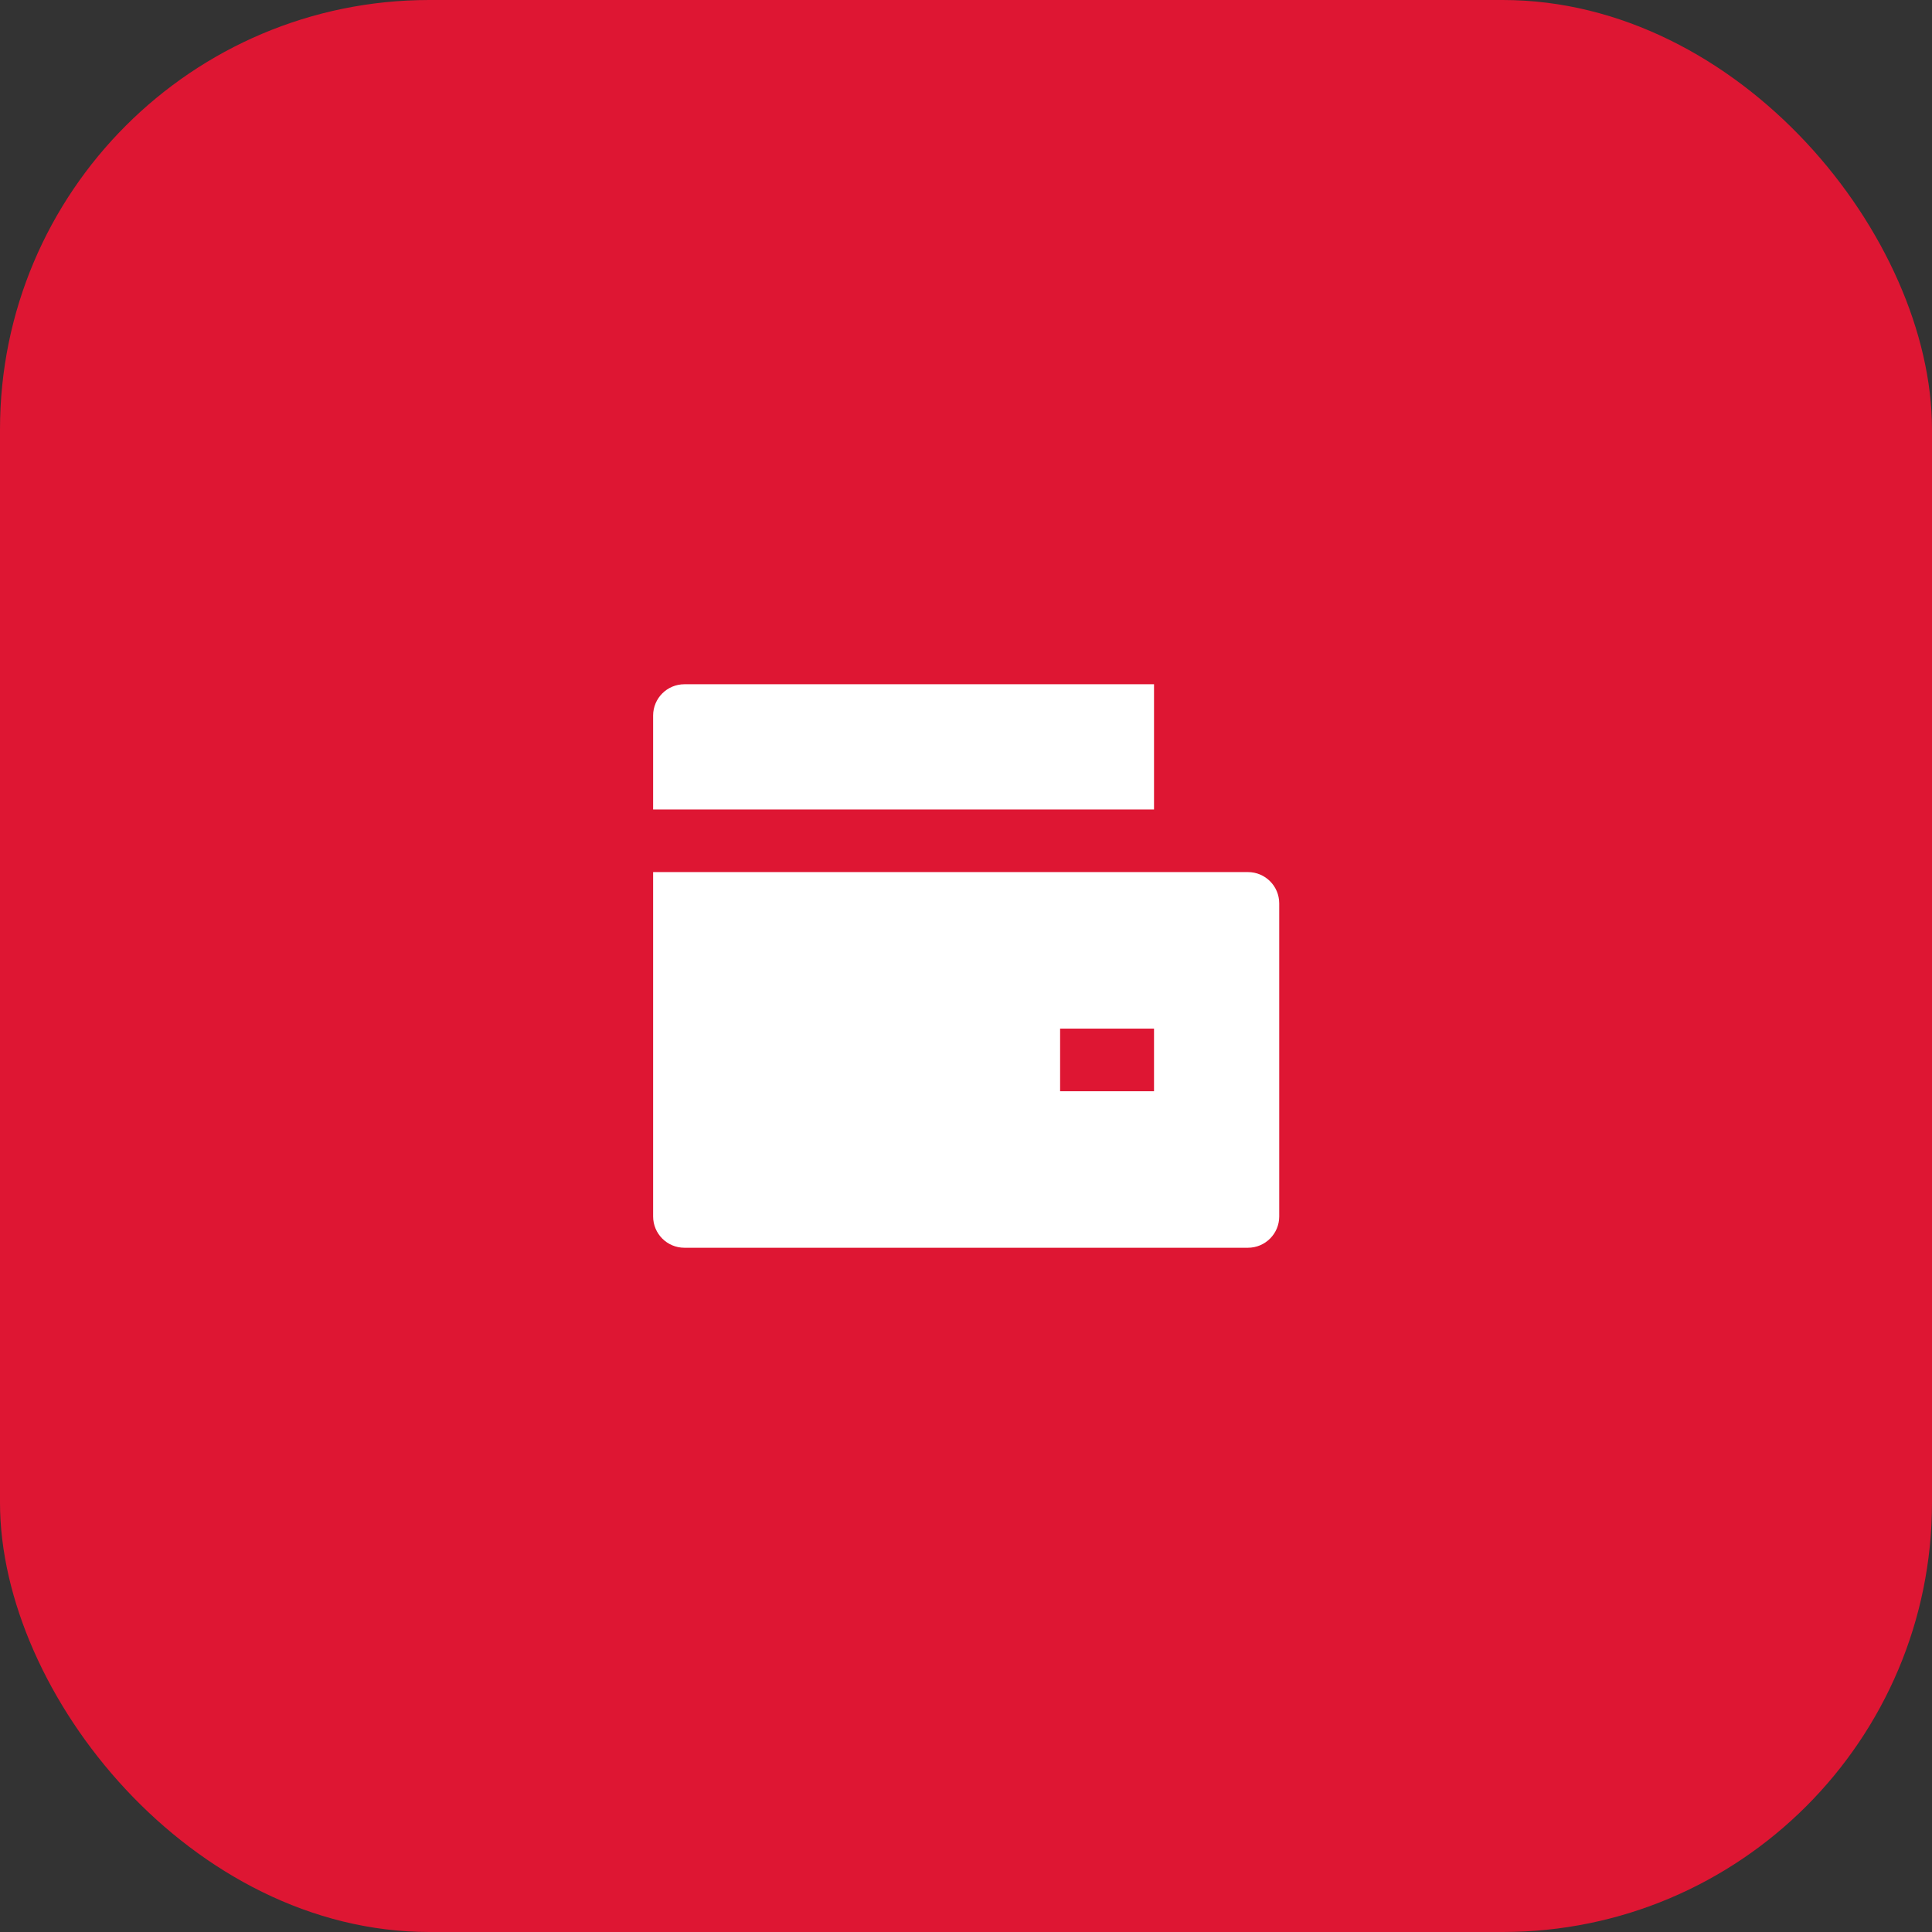
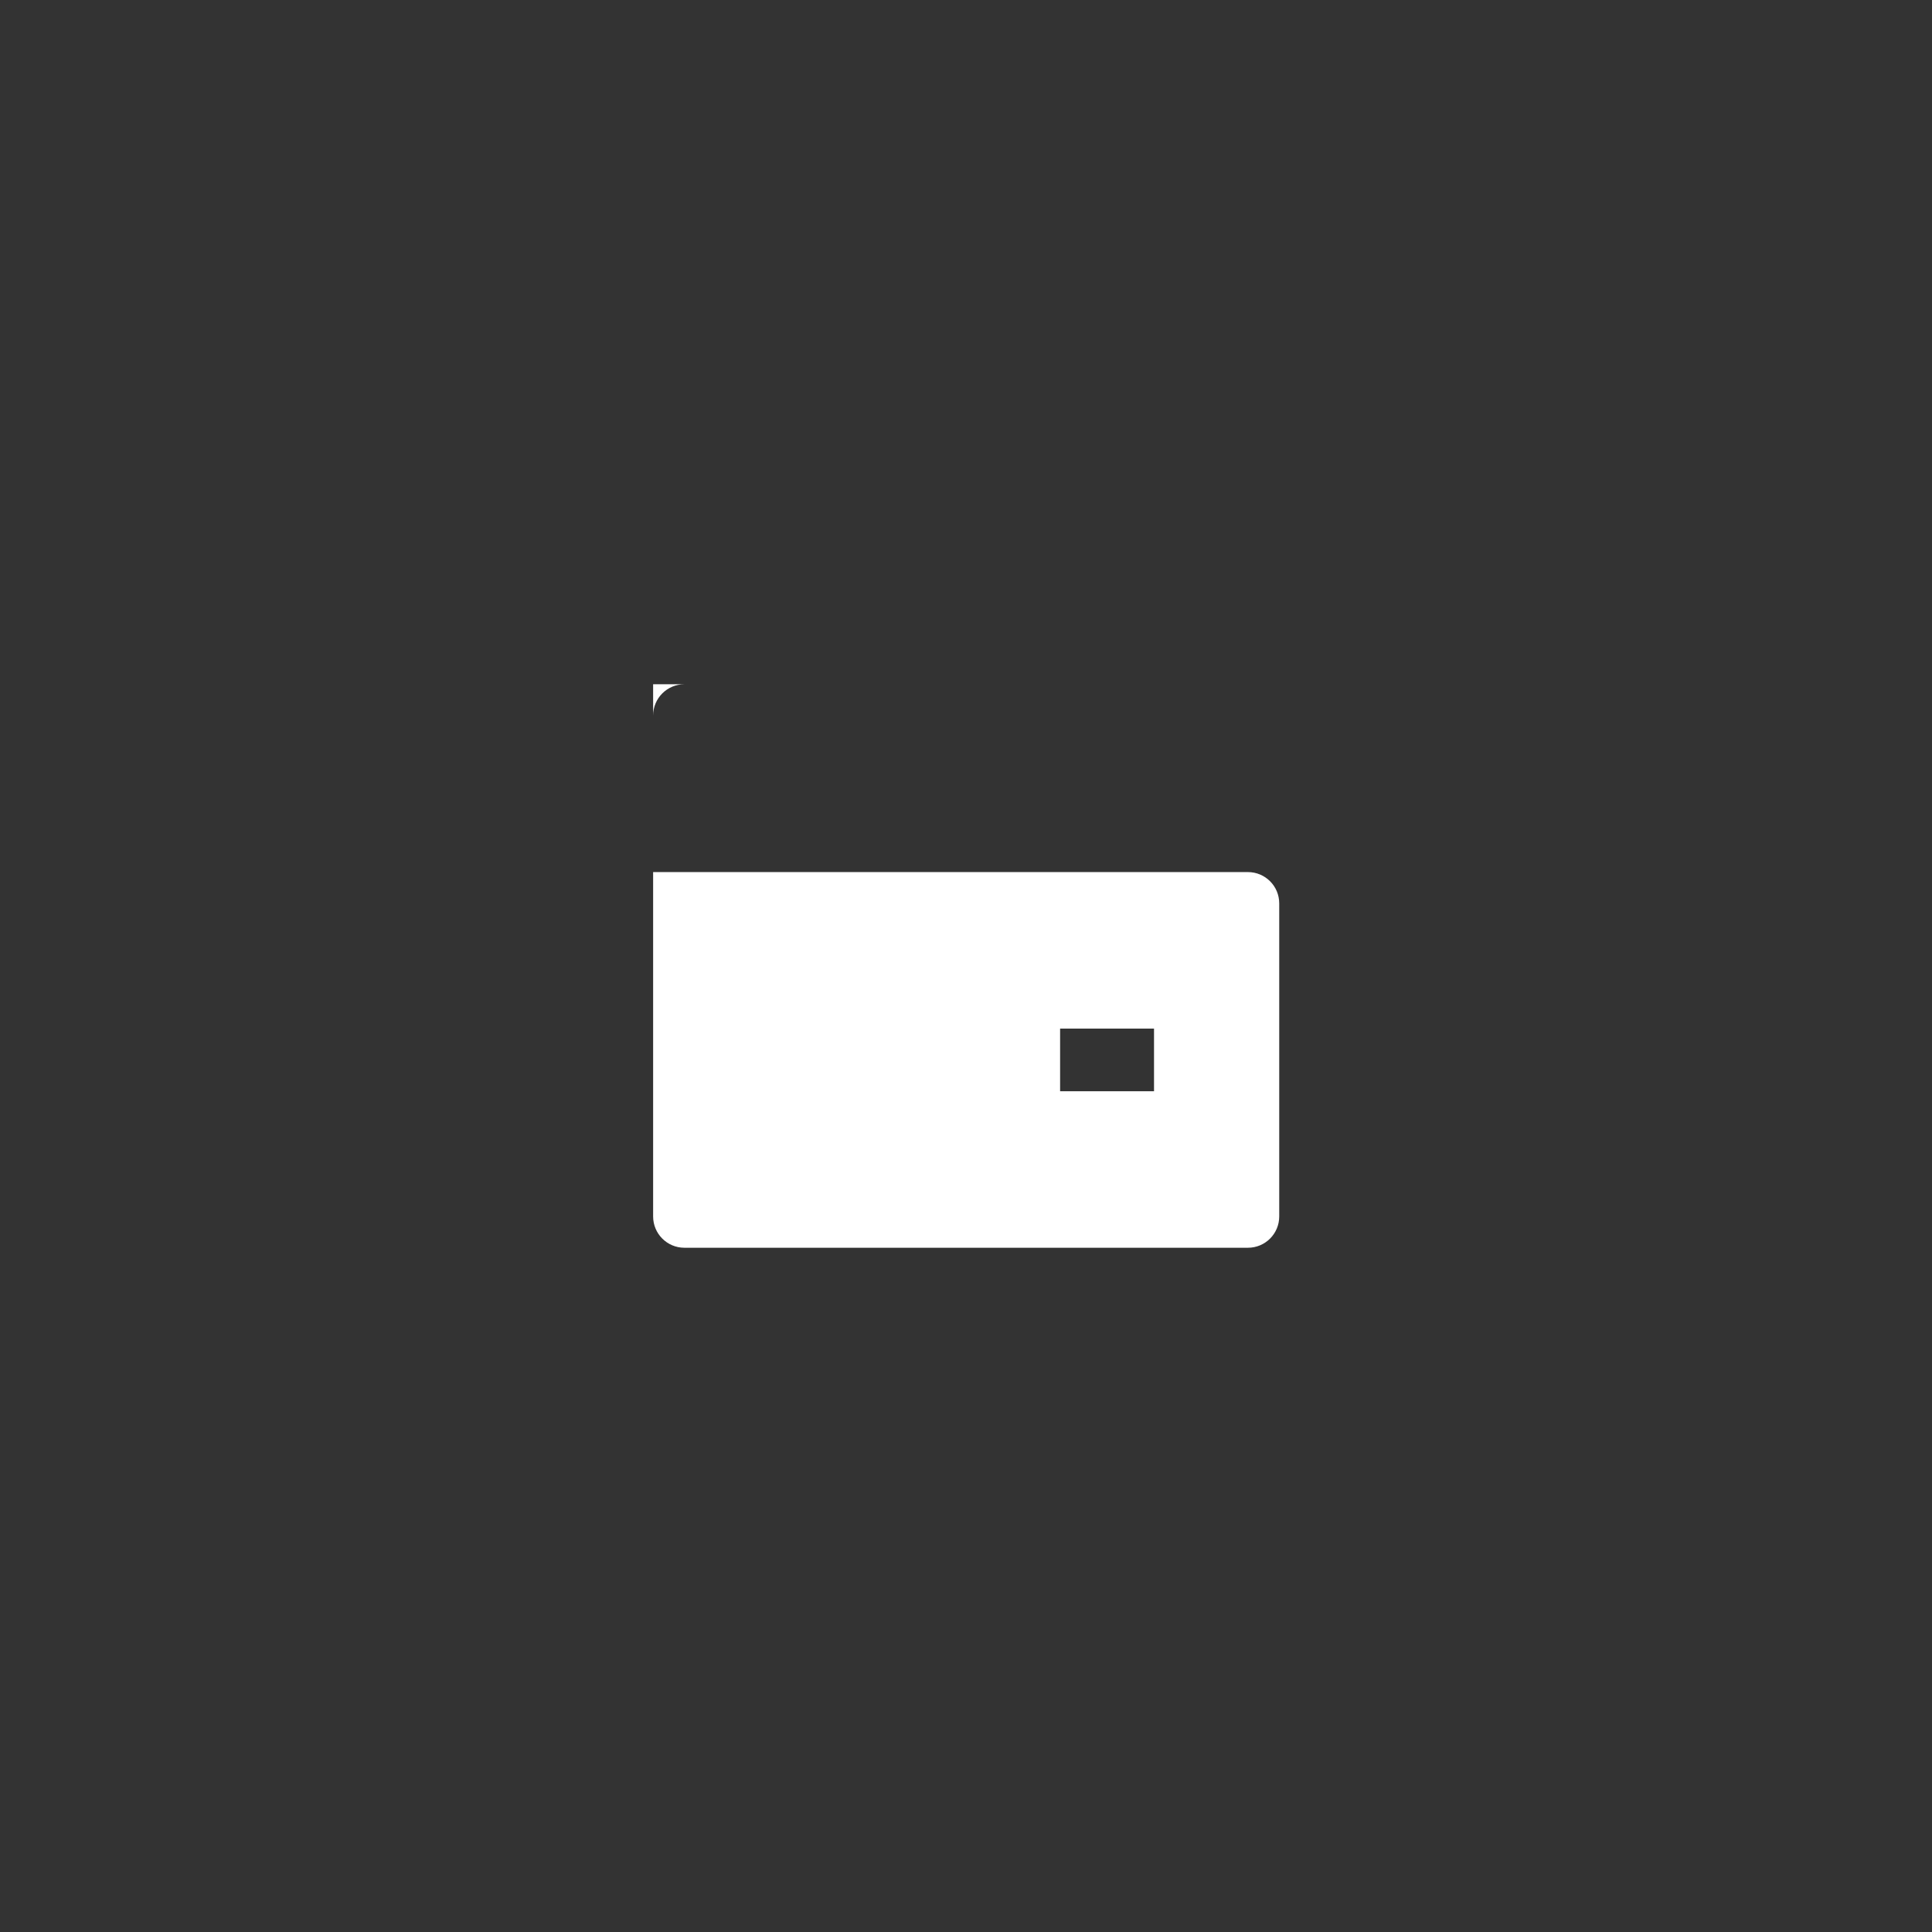
<svg xmlns="http://www.w3.org/2000/svg" width="72" height="72" viewBox="0 0 72 72" fill="none">
  <rect x="0" y="0" width="72" height="72" fill="#333333" stroke="none" />
-   <rect width="72" height="72" rx="16" fill="#DE1633" />
-   <path d="M24.34 32.5H46.507C47.151 32.5 47.673 33.022 47.673 33.667V45.333C47.673 45.978 47.151 46.5 46.507 46.5H25.506C24.862 46.5 24.34 45.978 24.34 45.333V32.5ZM25.506 25.5H43.007V30.167H24.34V26.667C24.34 26.022 24.862 25.5 25.506 25.5ZM39.507 38.333V40.667H43.007V38.333H39.507Z" fill="white" />
+   <path d="M24.34 32.5H46.507C47.151 32.5 47.673 33.022 47.673 33.667V45.333C47.673 45.978 47.151 46.5 46.507 46.5H25.506C24.862 46.5 24.34 45.978 24.34 45.333V32.5ZM25.506 25.5H43.007H24.34V26.667C24.34 26.022 24.862 25.5 25.506 25.5ZM39.507 38.333V40.667H43.007V38.333H39.507Z" fill="white" />
</svg>